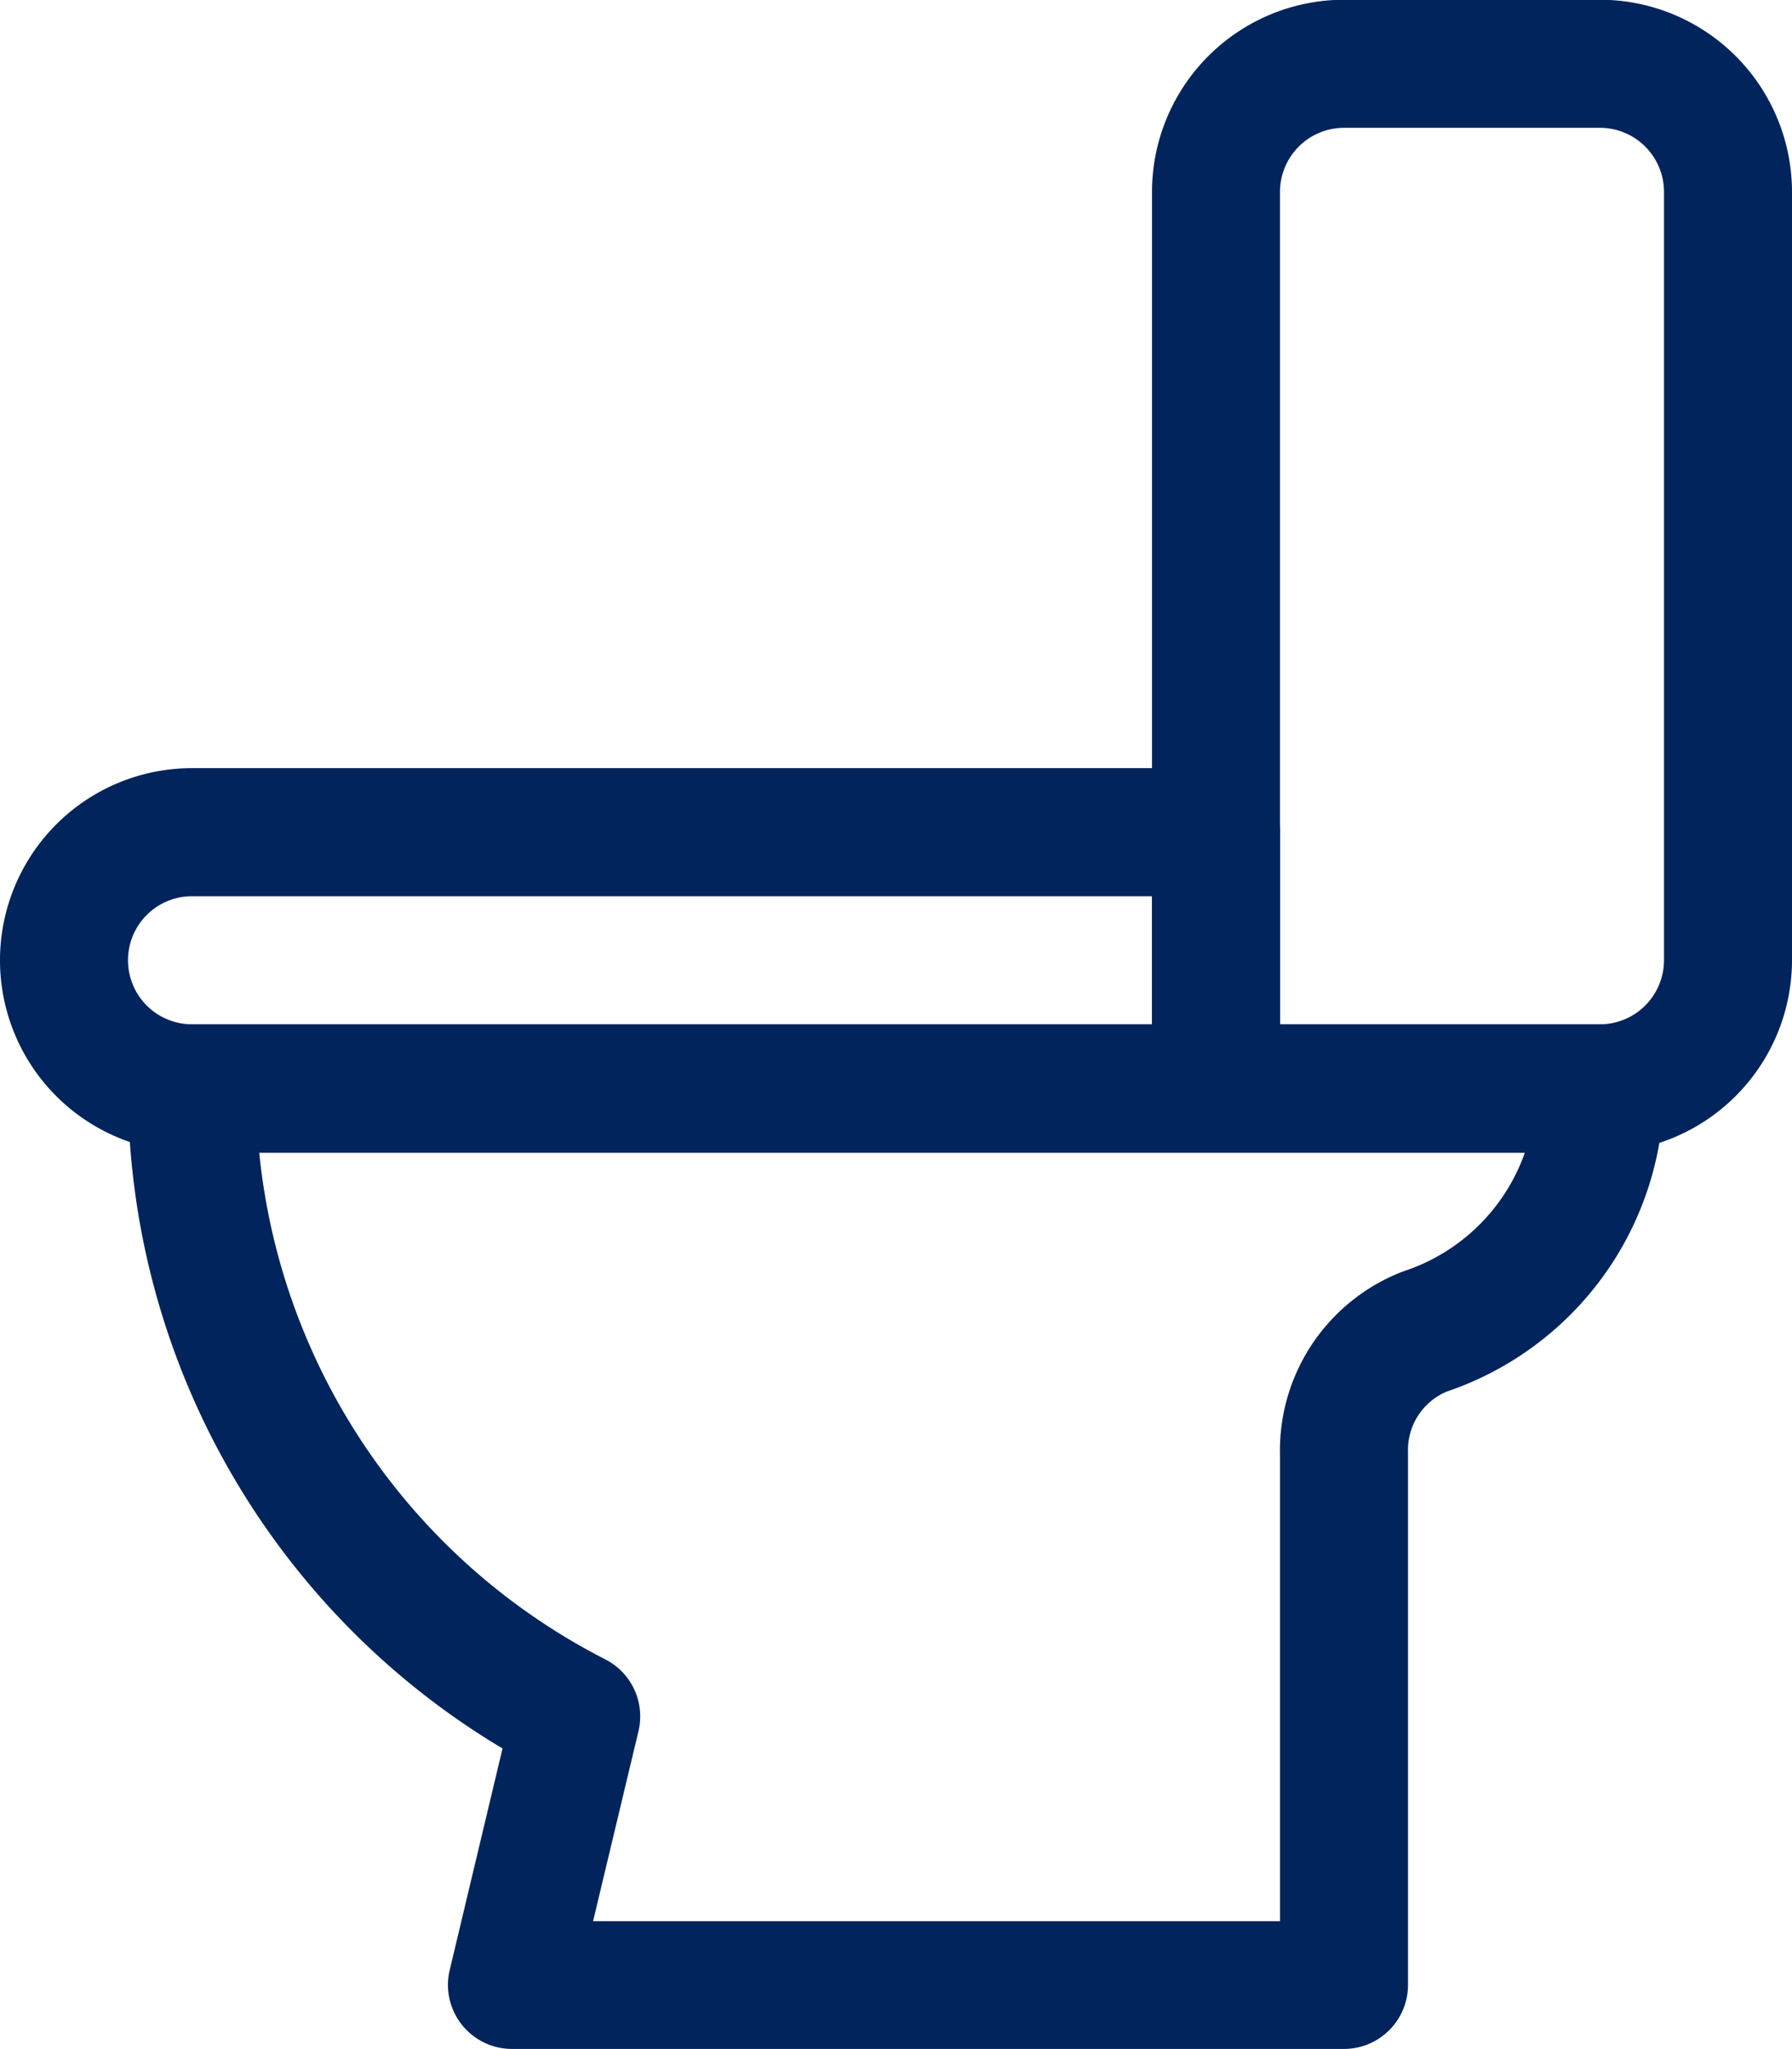
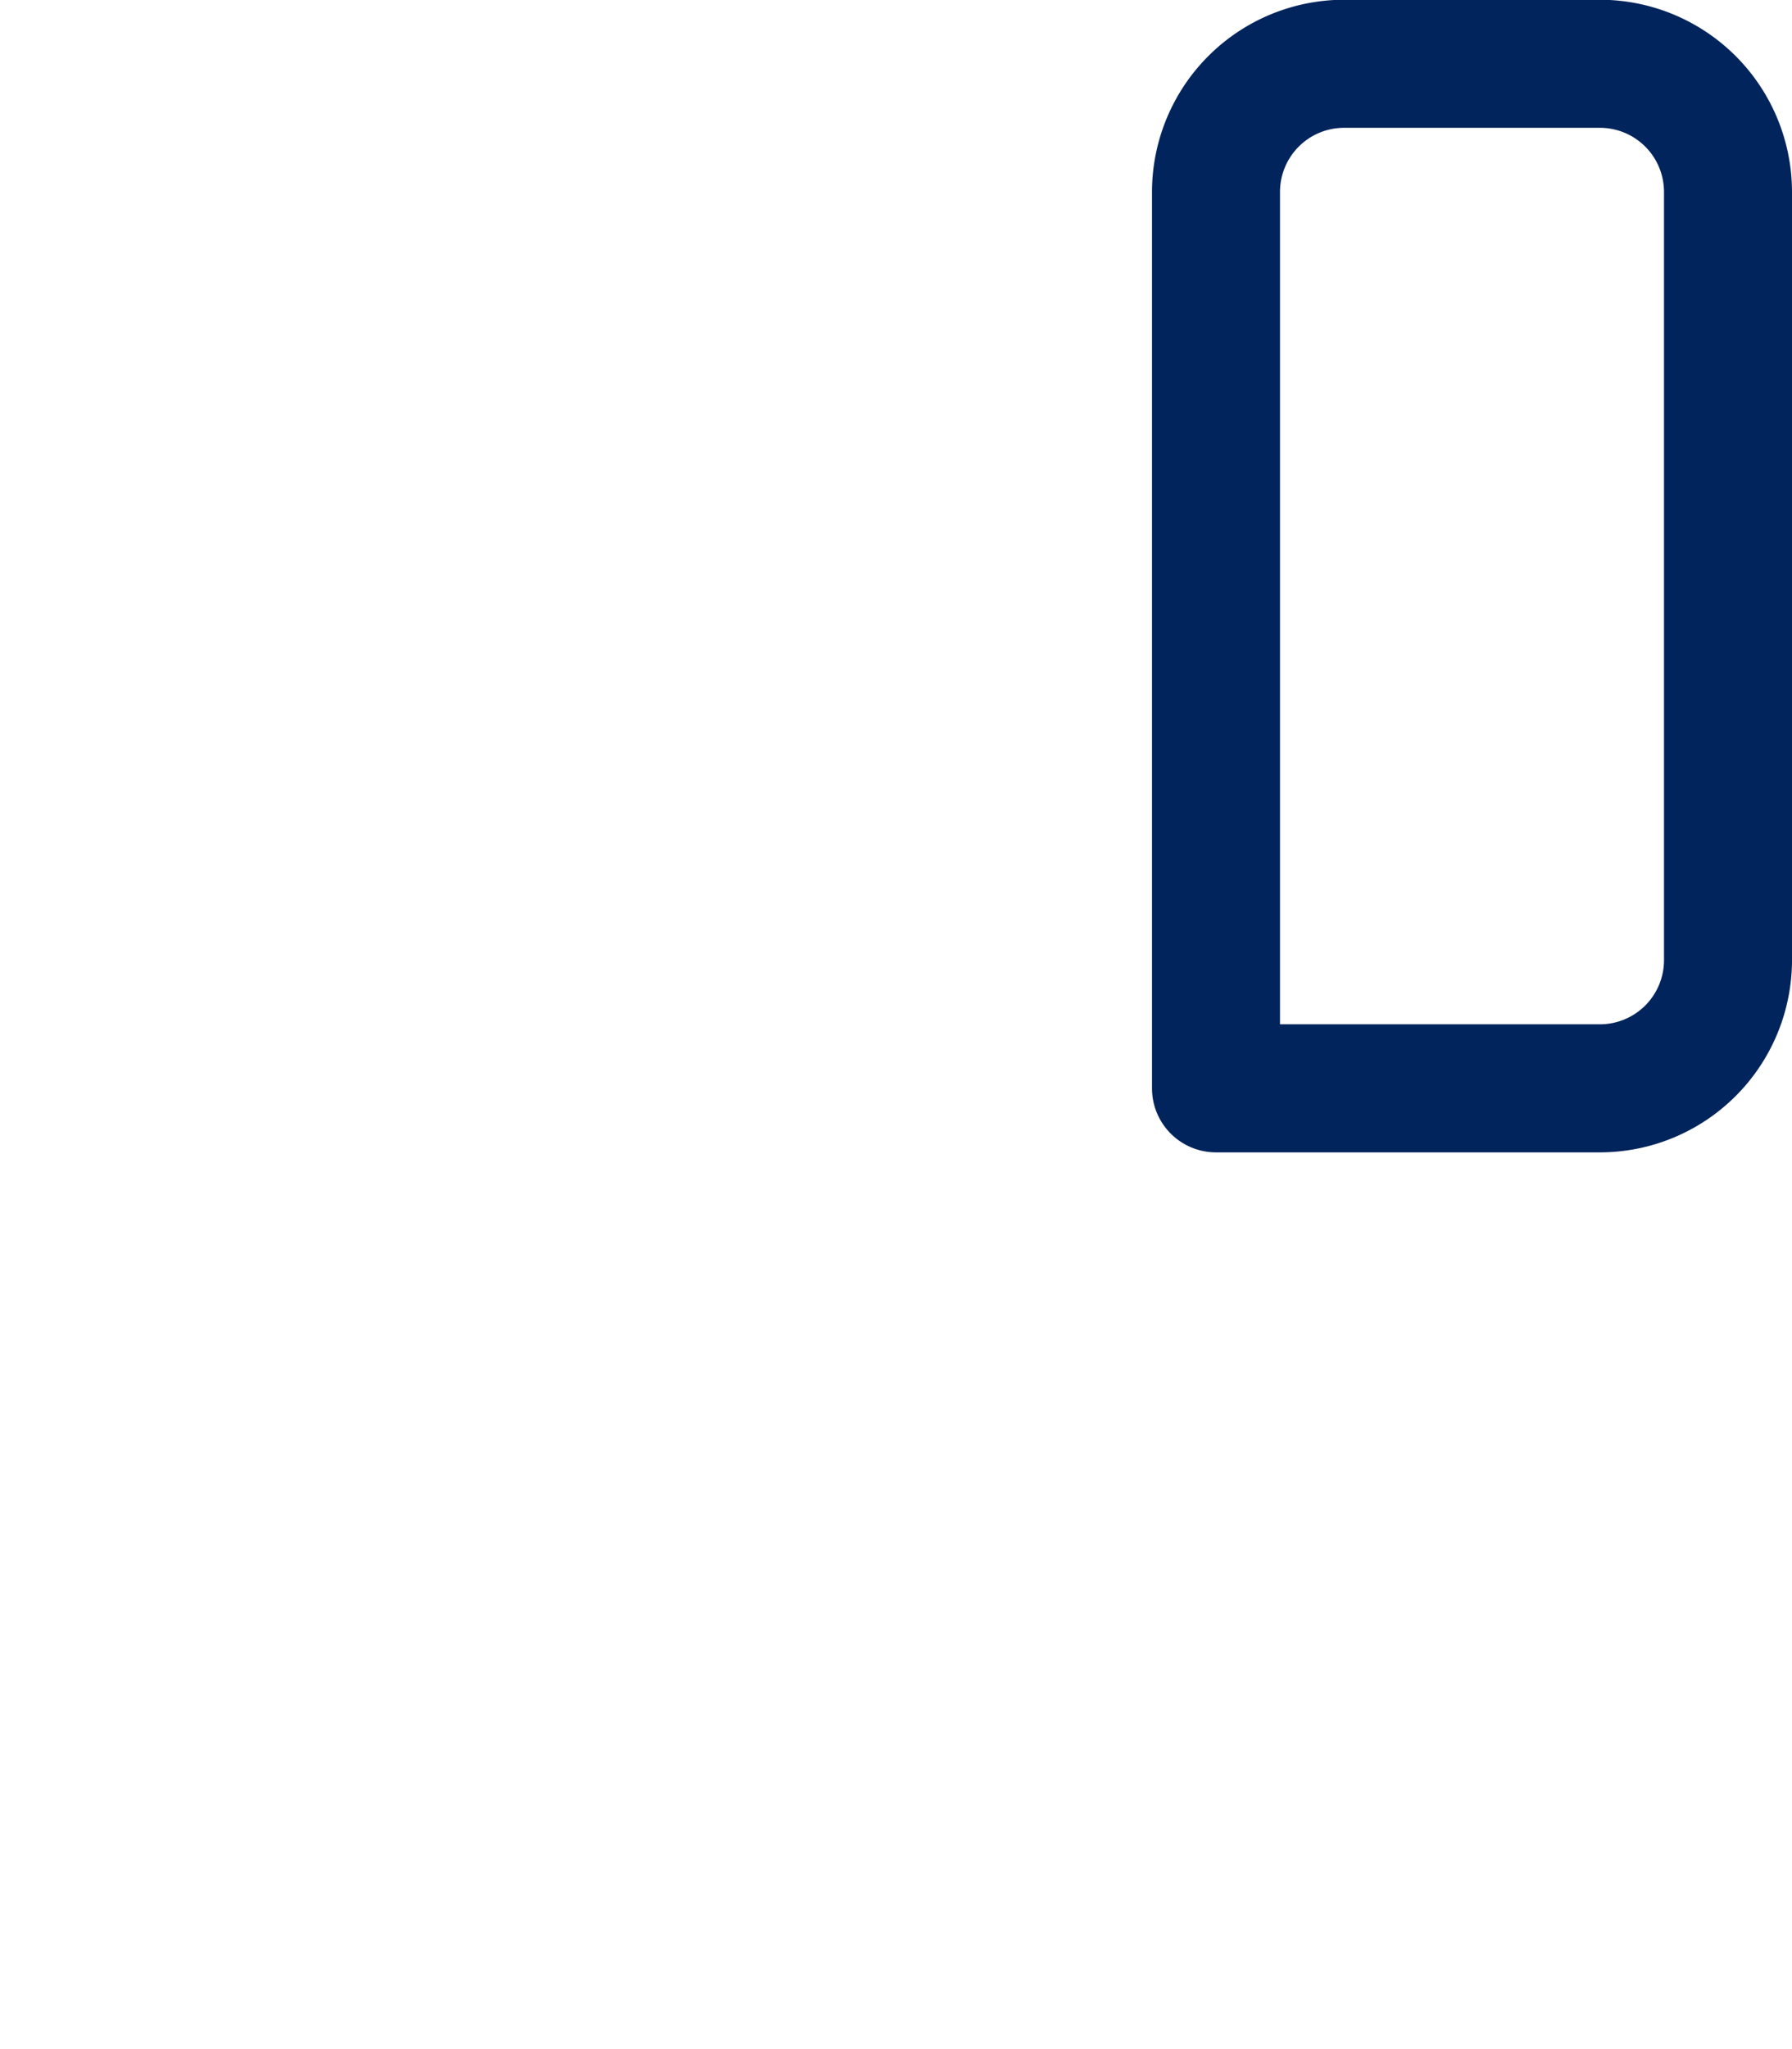
<svg xmlns="http://www.w3.org/2000/svg" width="21" height="24.002" viewBox="0 0 21 24.002">
  <g id="toilet-seat" transform="translate(-1.5 -0.003)">
    <path id="Tracé_6439" data-name="Tracé 6439" d="M20.25,13.5h-4.5a.75.75,0,0,1-.75-.75V2.253A2.253,2.253,0,0,1,17.25,0h3a2.253,2.253,0,0,1,2.25,2.25v9A2.253,2.253,0,0,1,20.25,13.5ZM16.5,12h3.75a.751.751,0,0,0,.75-.75v-9a.751.751,0,0,0-.75-.75h-3a.751.751,0,0,0-.75.75Z" fill="#00245b" />
-     <path id="Tracé_6440" data-name="Tracé 6440" d="M3.75,9h12a.75.75,0,0,1,.75.75v3a.75.75,0,0,1-.75.75h-12a2.25,2.25,0,1,1,0-4.5ZM15,10.5H3.75a.75.75,0,0,0,0,1.5H15Z" fill="#00245b" />
-     <path id="Tracé_6441" data-name="Tracé 6441" d="M3.75,12.005h16.5a.75.75,0,0,1,.75.75A3.746,3.746,0,0,1,18.459,16.3a.741.741,0,0,0-.459.708q0,.012,0,.023v6.22a.75.75,0,0,1-.75.75H7.5a.75.75,0,0,1-.73-.924l.619-2.595A9,9,0,0,1,3,12.755.75.75,0,0,1,3.75,12.005Zm15.619,1.5H4.538a7.5,7.5,0,0,0,4.055,5.933.75.75,0,0,1,.389.842L8.45,22.505H16.5v-5.46A2.244,2.244,0,0,1,17.929,14.9l.033-.012A2.248,2.248,0,0,0,19.369,13.505Z" fill="#00245b" />
  </g>
</svg>